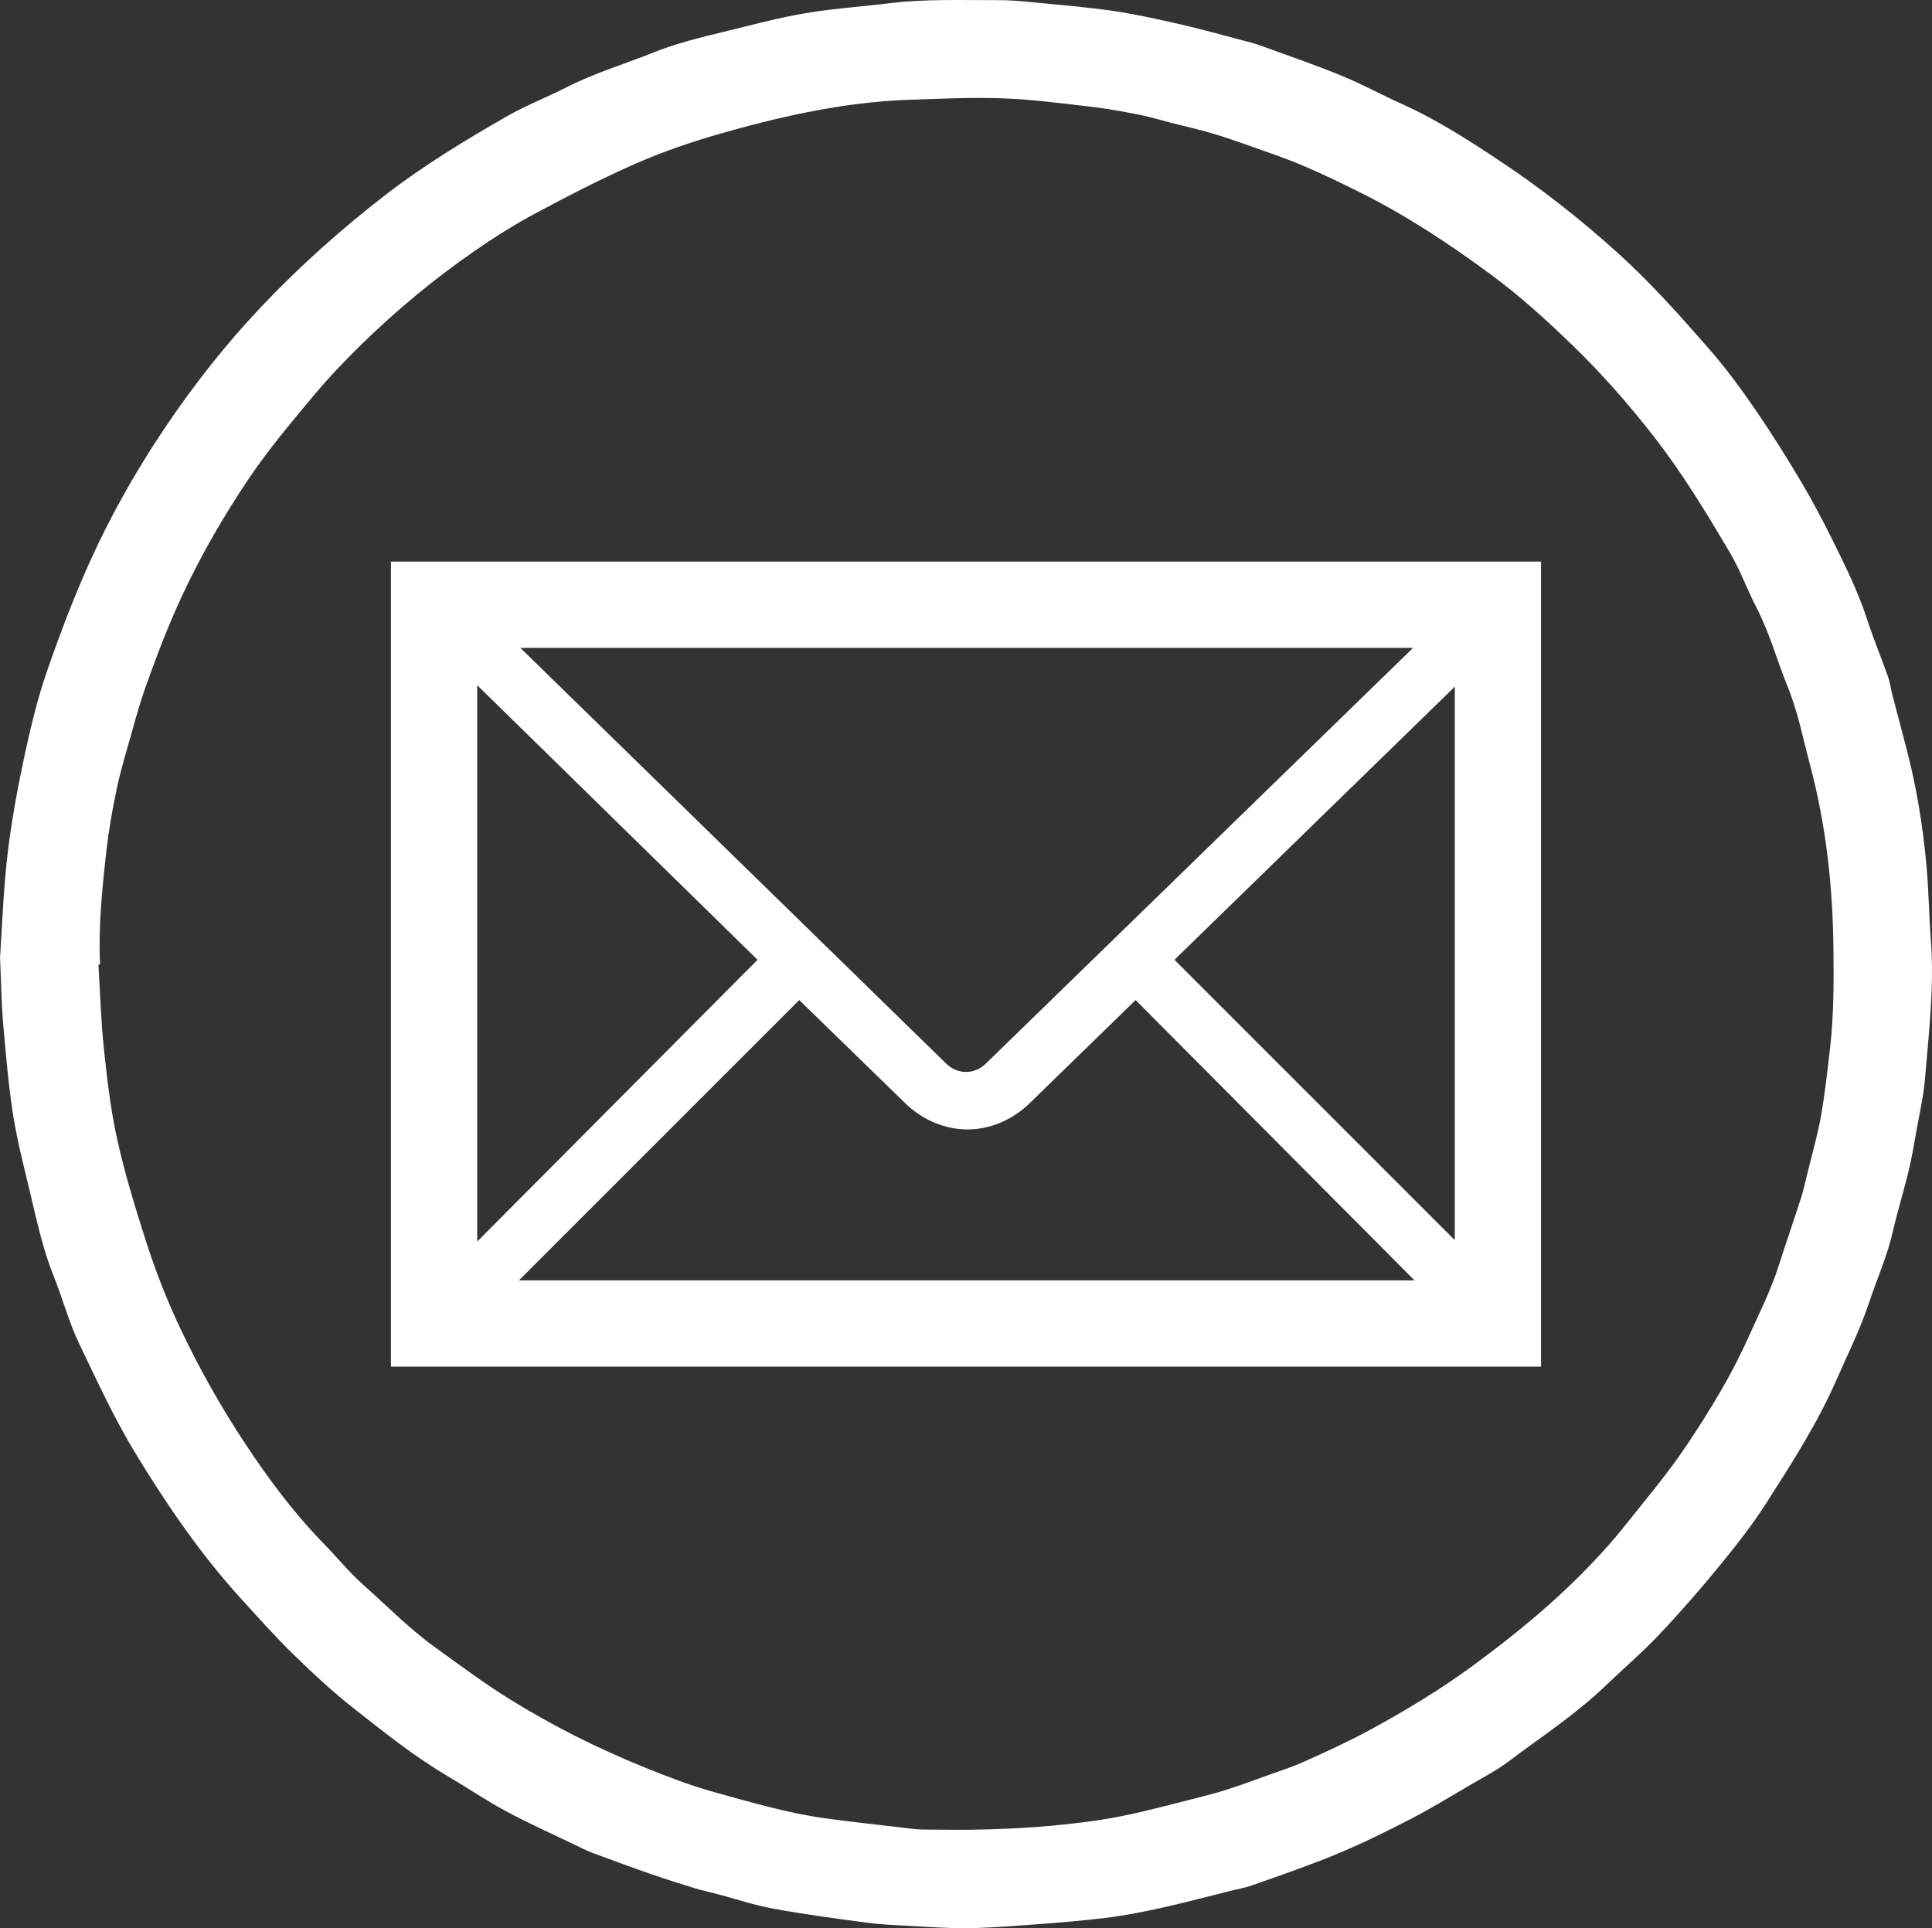
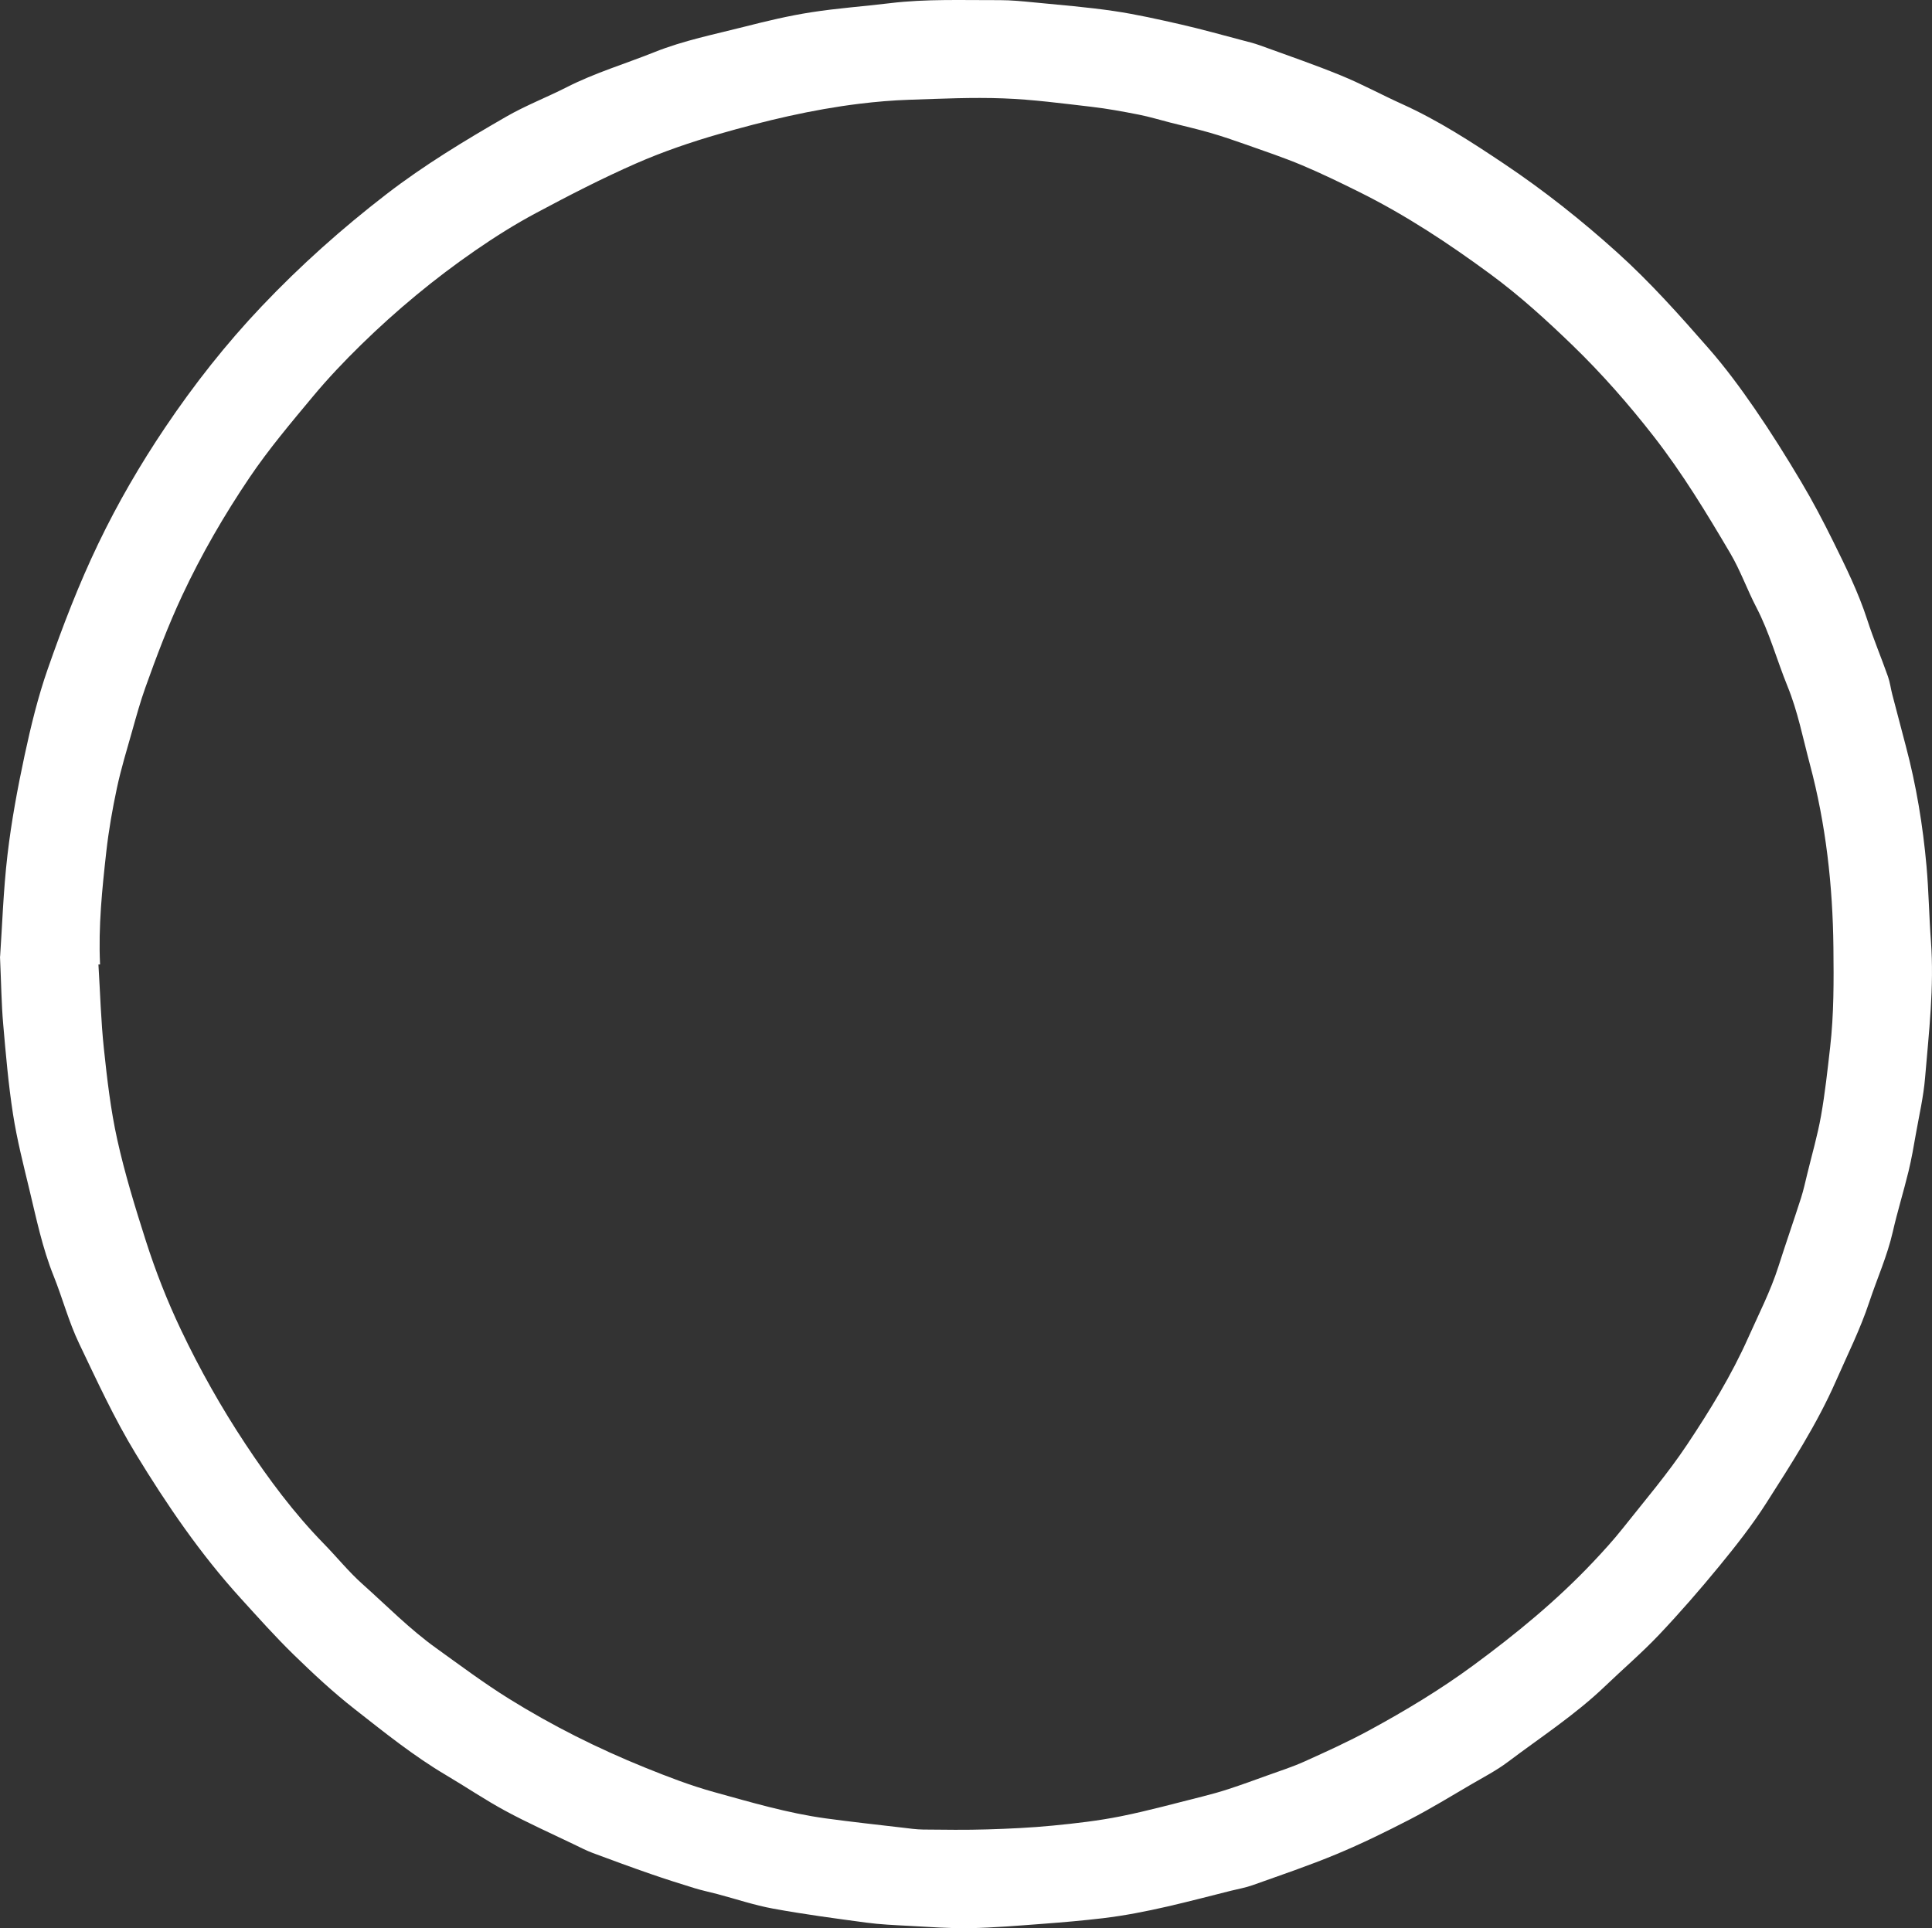
<svg xmlns="http://www.w3.org/2000/svg" id="Layer_1" data-name="Layer 1" viewBox="0 0 817.29 815.74">
  <rect x="0" y="0" width="817.29" height="815.74" fill="#333333" stroke="none" />
  <defs>
    <style>
      .cls-1, .cls-2 {
        fill: #fff;
      }

      .cls-2 {
        fill-rule: evenodd;
      }
    </style>
  </defs>
  <path class="cls-1" d="M.05,404.62c.85-12.35,1.34-27.76,3.12-43.01,1.65-14.11,4.26-28.16,7.24-42.06,2.65-12.34,5.65-24.7,9.81-36.59,6.27-17.95,13.07-35.7,21.34-52.92,8.24-17.18,17.78-33.56,28.34-49.25,12.19-18.11,25.71-35.3,40.82-51.22,16.35-17.23,33.96-32.94,52.76-47.43,15.98-12.32,33.17-22.7,50.59-32.74,8.22-4.74,17.18-8.19,25.65-12.5,11.93-6.08,24.73-9.88,37.09-14.83,12.45-4.99,25.54-7.55,38.43-10.85,9.21-2.35,18.5-4.56,27.88-6.02,11.04-1.73,22.22-2.5,33.32-3.85,15.47-1.88,31.02-1.23,46.54-1.29,4.7,0,9.42.46,14.1.92,11.35,1.12,22.75,2.01,34.03,3.67,9.62,1.42,19.16,3.58,28.64,5.74,8.53,1.95,16.96,4.33,25.42,6.55,2.65.69,5.32,1.34,7.89,2.27,11.46,4.16,22.99,8.12,34.25,12.73,8.8,3.6,17.19,8.19,25.86,12.1,15.34,6.94,29.43,16.08,43.31,25.39,16.75,11.23,32.55,23.76,47.59,37.32,13.99,12.6,26.41,26.56,38.73,40.64,7.01,8,13.38,16.62,19.42,25.4,6.95,10.09,13.45,20.49,19.71,31.02,4.86,8.16,9.29,16.59,13.5,25.11,5.36,10.85,10.72,21.69,14.47,33.27,2.62,8.11,5.93,15.99,8.77,24.04.85,2.42,1.16,5.03,1.81,7.53,1.89,7.3,3.81,14.59,5.74,21.87,4.43,16.67,7.22,33.63,8.75,50.78.94,10.53,1.08,21.15,1.87,31.71,1.43,19.4-.87,38.65-2.48,57.9-.66,7.93-2.49,15.78-3.88,23.65-.93,5.31-1.84,10.65-3.12,15.88-2.08,8.58-4.71,17.02-6.67,25.63-2.33,10.23-6.64,19.74-9.92,29.63-3.82,11.54-9.24,22.34-14.1,33.41-8.05,18.32-18.84,35-29.52,51.73-5.93,9.28-12.8,18.01-19.8,26.55-8.2,10-16.71,19.78-25.59,29.16-7.22,7.61-15.23,14.46-22.82,21.74-12.6,12.07-27.21,21.55-41.06,31.99-4.78,3.6-10.18,6.4-15.38,9.43-8.61,5.03-17.12,10.26-25.97,14.84-10.2,5.27-20.55,10.34-31.14,14.75-11.66,4.85-23.65,8.89-35.55,13.14-2.92,1.05-6.03,1.57-9.06,2.33-17.94,4.5-35.78,9.43-54.2,11.63-8.53,1.01-17.1,1.75-25.66,2.39-10.22.76-20.47,1.63-30.7,1.82-8.65.15-17.3-.54-25.95-.99-5.92-.31-11.87-.56-17.74-1.35-13.21-1.77-26.42-3.53-39.51-5.93-7.98-1.46-15.75-4.09-23.61-6.17-3.15-.84-6.38-1.49-9.5-2.45-6.25-1.92-12.48-3.9-18.66-6.04-8.19-2.84-16.34-5.83-24.46-8.86-2.77-1.04-5.42-2.41-8.09-3.7-9.67-4.66-19.49-9.04-28.92-14.14-8.57-4.63-16.65-10.12-25.04-15.08-13.82-8.17-26.28-18.22-38.86-28.08-8.97-7.03-17.37-14.85-25.55-22.82-7.84-7.64-15.14-15.84-22.52-23.95-17.03-18.72-31.21-39.5-44.36-61.08-9.14-15.01-16.44-30.94-23.99-46.72-4.39-9.16-7-19.17-10.8-28.63-4.74-11.8-7.28-24.2-10.23-36.47-2.54-10.57-5.25-21.15-6.92-31.88-1.96-12.62-3.05-25.39-4.16-38.13-.74-8.49-.83-17.03-1.35-28.58l.03-.05h.02ZM42.31,408.02c-.22,0-.45.02-.67.02.74,11.85,1.05,23.74,2.3,35.54,1.37,12.93,2.87,25.94,5.68,38.61,3.19,14.38,7.54,28.54,12.03,42.6,4.12,12.88,9.04,25.48,14.89,37.77,7.97,16.77,17.06,32.89,27.27,48.31,9.87,14.91,20.56,29.29,33.12,42.15,5.53,5.65,10.53,11.89,16.42,17.14,10.27,9.16,19.92,19.03,31.19,27.11,10.14,7.28,20.1,14.75,30.74,21.37,18.36,11.43,37.59,21.06,57.59,29.15,9.59,3.88,19.31,7.63,29.27,10.38,15.54,4.29,31.06,8.9,47.1,11.1,10.78,1.47,21.59,2.65,32.4,3.91,2.95.35,5.89.78,8.85.82,9.05.09,18.1.22,27.14-.06,9.26-.28,18.54-.71,27.75-1.61,9.61-.93,19.26-2.04,28.71-3.93,11.63-2.33,23.08-5.5,34.61-8.38,3.75-.94,7.49-1.99,11.18-3.2,5.35-1.76,10.65-3.67,15.95-5.6,5.37-1.95,10.83-3.67,16.03-6.02,9.23-4.17,18.48-8.36,27.37-13.19,15.19-8.25,29.98-17.14,43.96-27.42,18.13-13.34,35.47-27.56,50.93-43.98,4.23-4.49,8.4-9.06,12.23-13.88,9.31-11.75,19.11-23.21,27.4-35.66,9.6-14.41,18.7-29.22,25.81-45.18,4.43-9.94,9.41-19.61,12.74-30.01,3.11-9.71,6.45-19.33,9.57-29.02,1.09-3.4,1.84-6.91,2.69-10.38,1.98-8.14,4.33-16.21,5.79-24.44,1.7-9.59,2.74-19.3,3.85-28.98,1.61-14.02,1.54-28.1,1.39-42.21-.28-26.24-3.18-52.12-9.95-77.5-2.96-11.09-5.12-22.38-9.5-33.1-4.5-11.05-7.59-22.65-13.15-33.31-3.9-7.49-6.74-15.58-11.01-22.83-10-16.98-20.21-33.84-32.39-49.47-10.61-13.62-21.97-26.57-34.31-38.51-10.96-10.6-22.28-20.92-34.67-30.05-17.71-13.04-35.95-25.1-55.65-34.88-7.98-3.96-16-7.86-24.2-11.31-7.78-3.26-15.81-5.95-23.77-8.77-5.01-1.77-10.05-3.5-15.16-4.97-5.47-1.58-11.03-2.83-16.56-4.24-4.5-1.14-8.96-2.51-13.5-3.41-6.64-1.3-13.32-2.54-20.03-3.32-12.4-1.43-24.81-3.1-37.26-3.56-13.22-.5-26.48.14-39.71.58-7.07.23-14.14.83-21.16,1.69-20.15,2.46-39.86,7.18-59.31,12.77-11.97,3.43-23.87,7.51-35.26,12.5-14.41,6.32-28.44,13.57-42.33,20.99-8.85,4.72-17.4,10.11-25.66,15.82-17.2,11.87-33.27,25.21-48.22,39.81-7.13,6.97-14.02,14.23-20.39,21.87-9.3,11.17-18.73,22.32-26.85,34.34-10.73,15.89-20.35,32.49-28.52,49.95-5.95,12.73-10.88,25.8-15.59,38.99-2.12,5.94-3.8,12.03-5.51,18.11-2.28,8.06-4.74,16.08-6.49,24.26-1.91,8.92-3.49,17.96-4.51,27.03-1.77,15.82-3.4,31.67-2.64,47.64v.02l-.02.03Z" />
-   <path class="cls-2" d="M165.38,237.58v340.58h486.52V237.58H165.38ZM417.16,449.84c-4.87,4.87-12.16,4.87-17.03,0l-180.01-175.76h377.66l-180.62,175.76h0ZM320.46,406.05l-118.59,119.2v-235.37l118.59,116.16h0ZM338.1,423.08l45.61,44.4c7.3,6.69,16.42,10.34,25.54,10.34s18.24-3.65,25.54-10.34l45.61-44.4,117.98,118.6H219.51l118.59-118.6h0ZM496.83,406.05l118.59-115.55v234.15l-118.59-118.6h0Z" />
</svg>